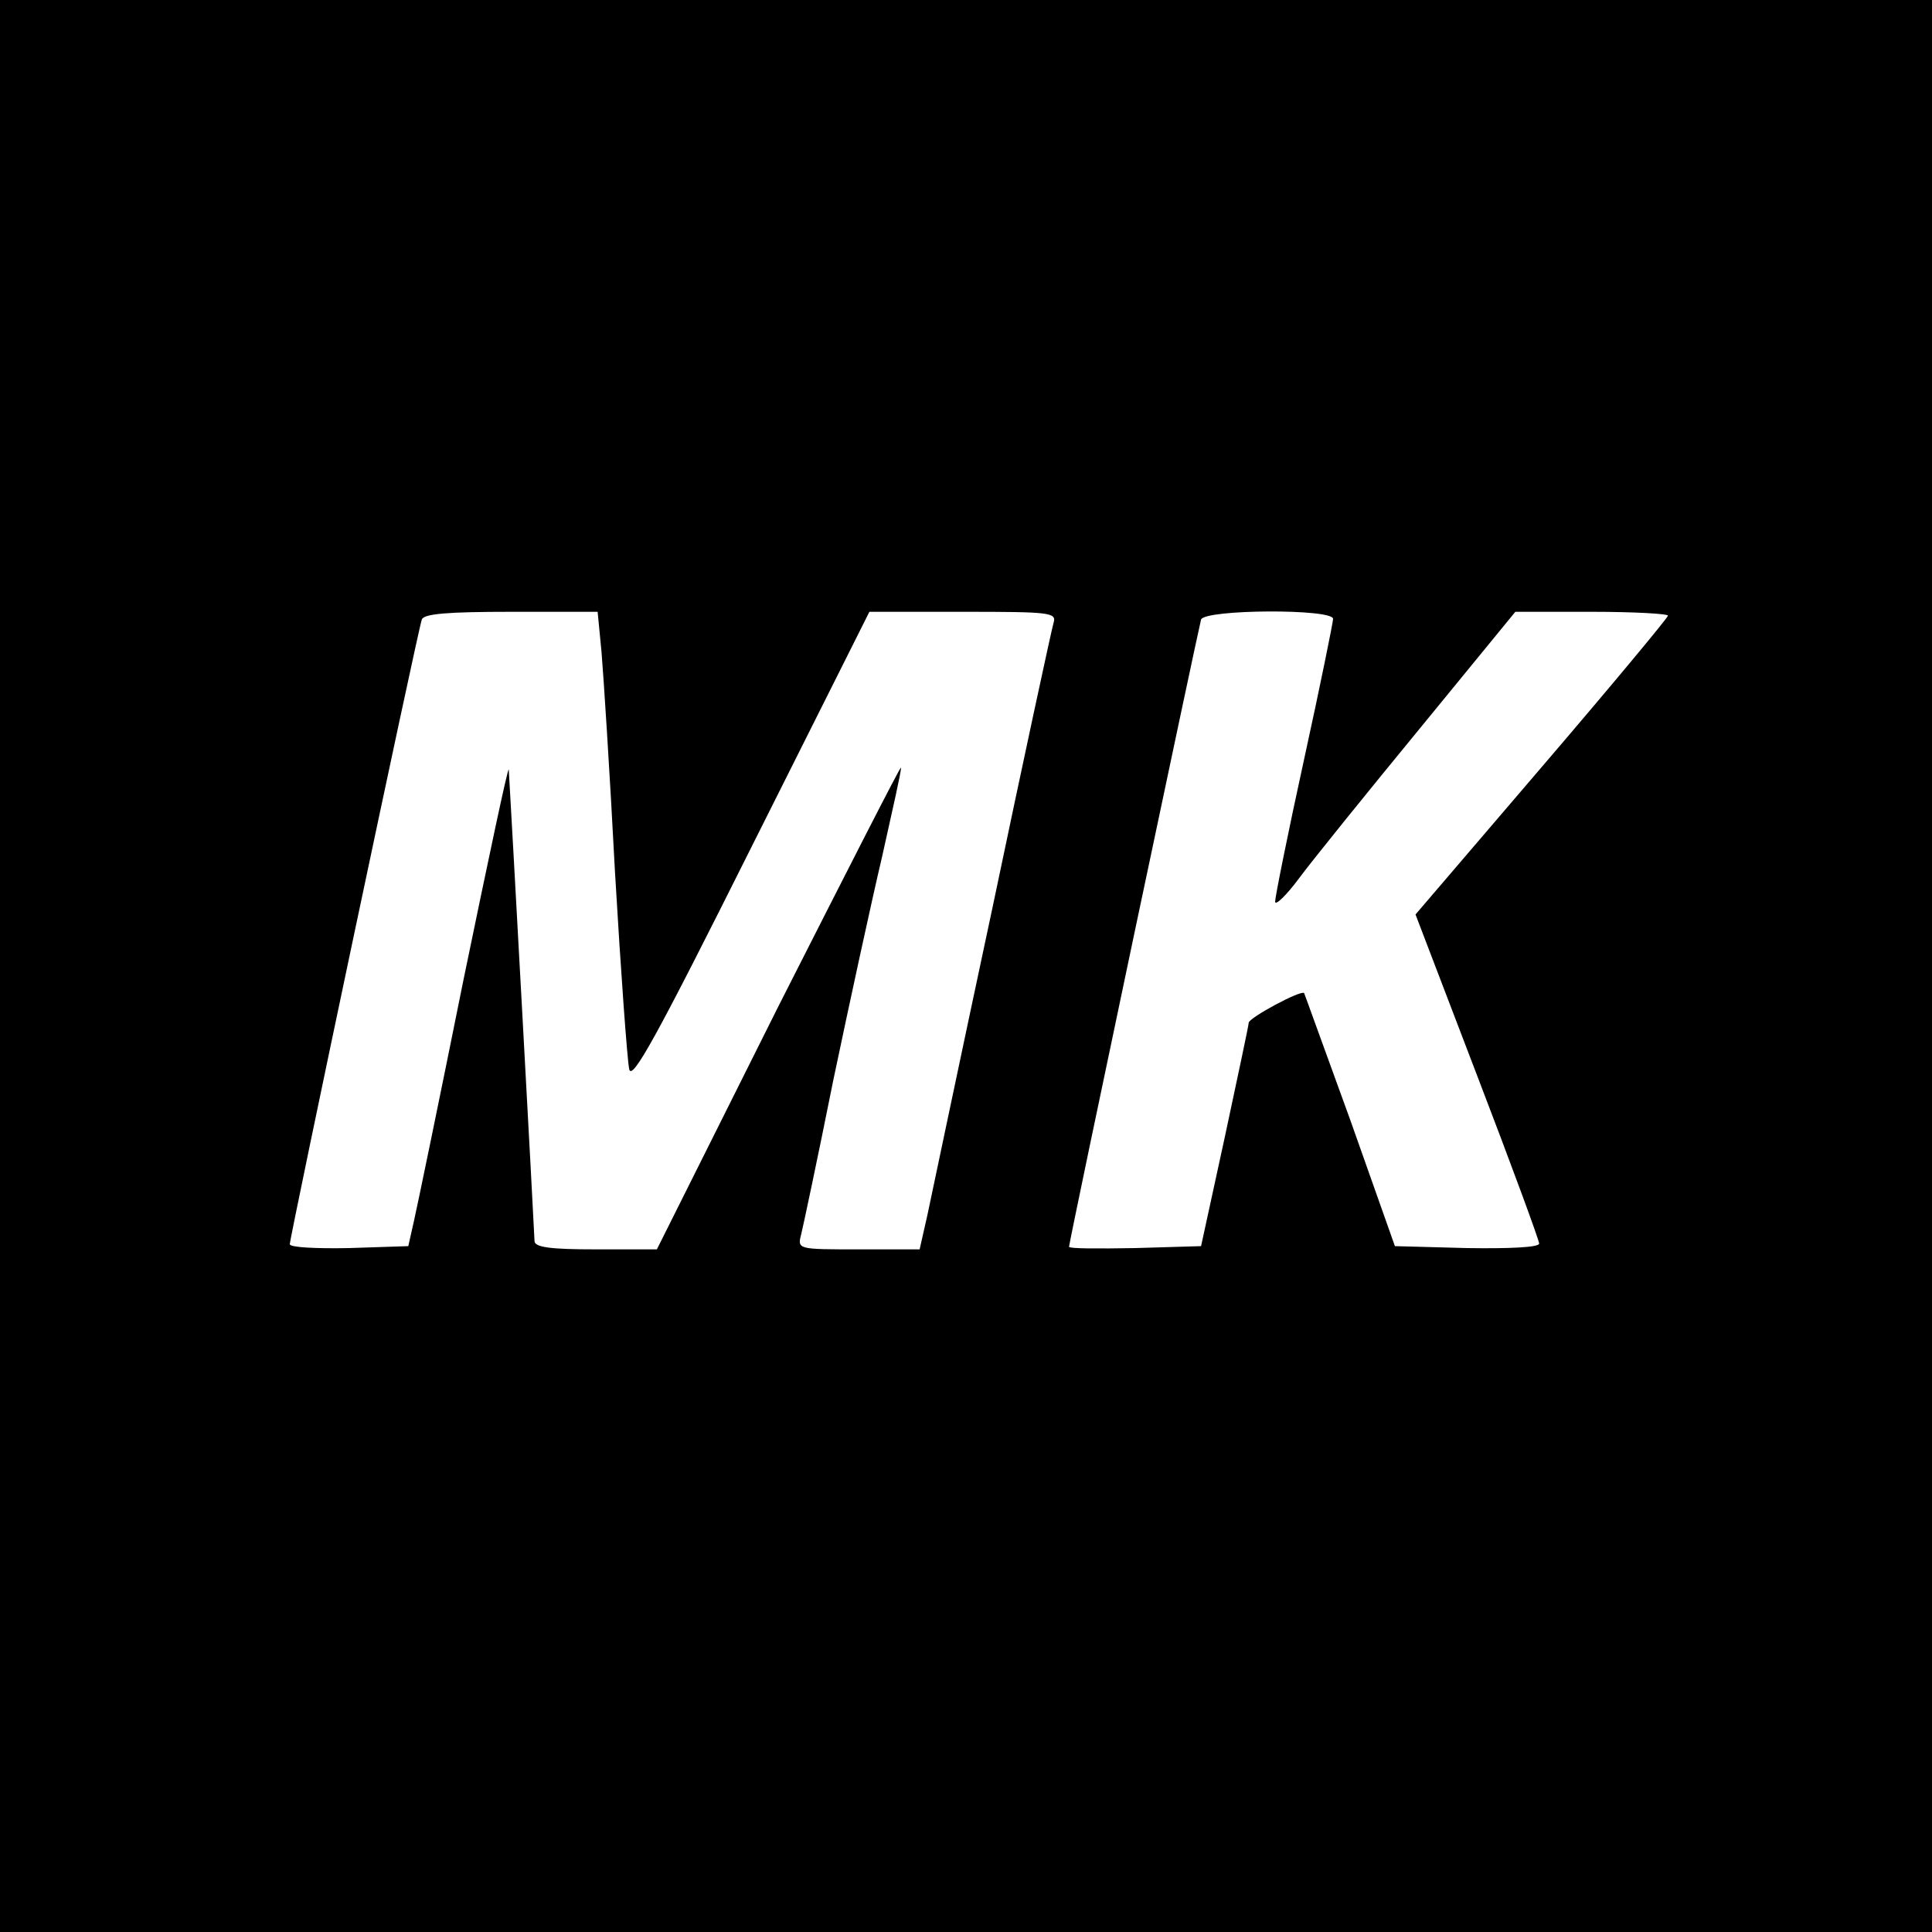
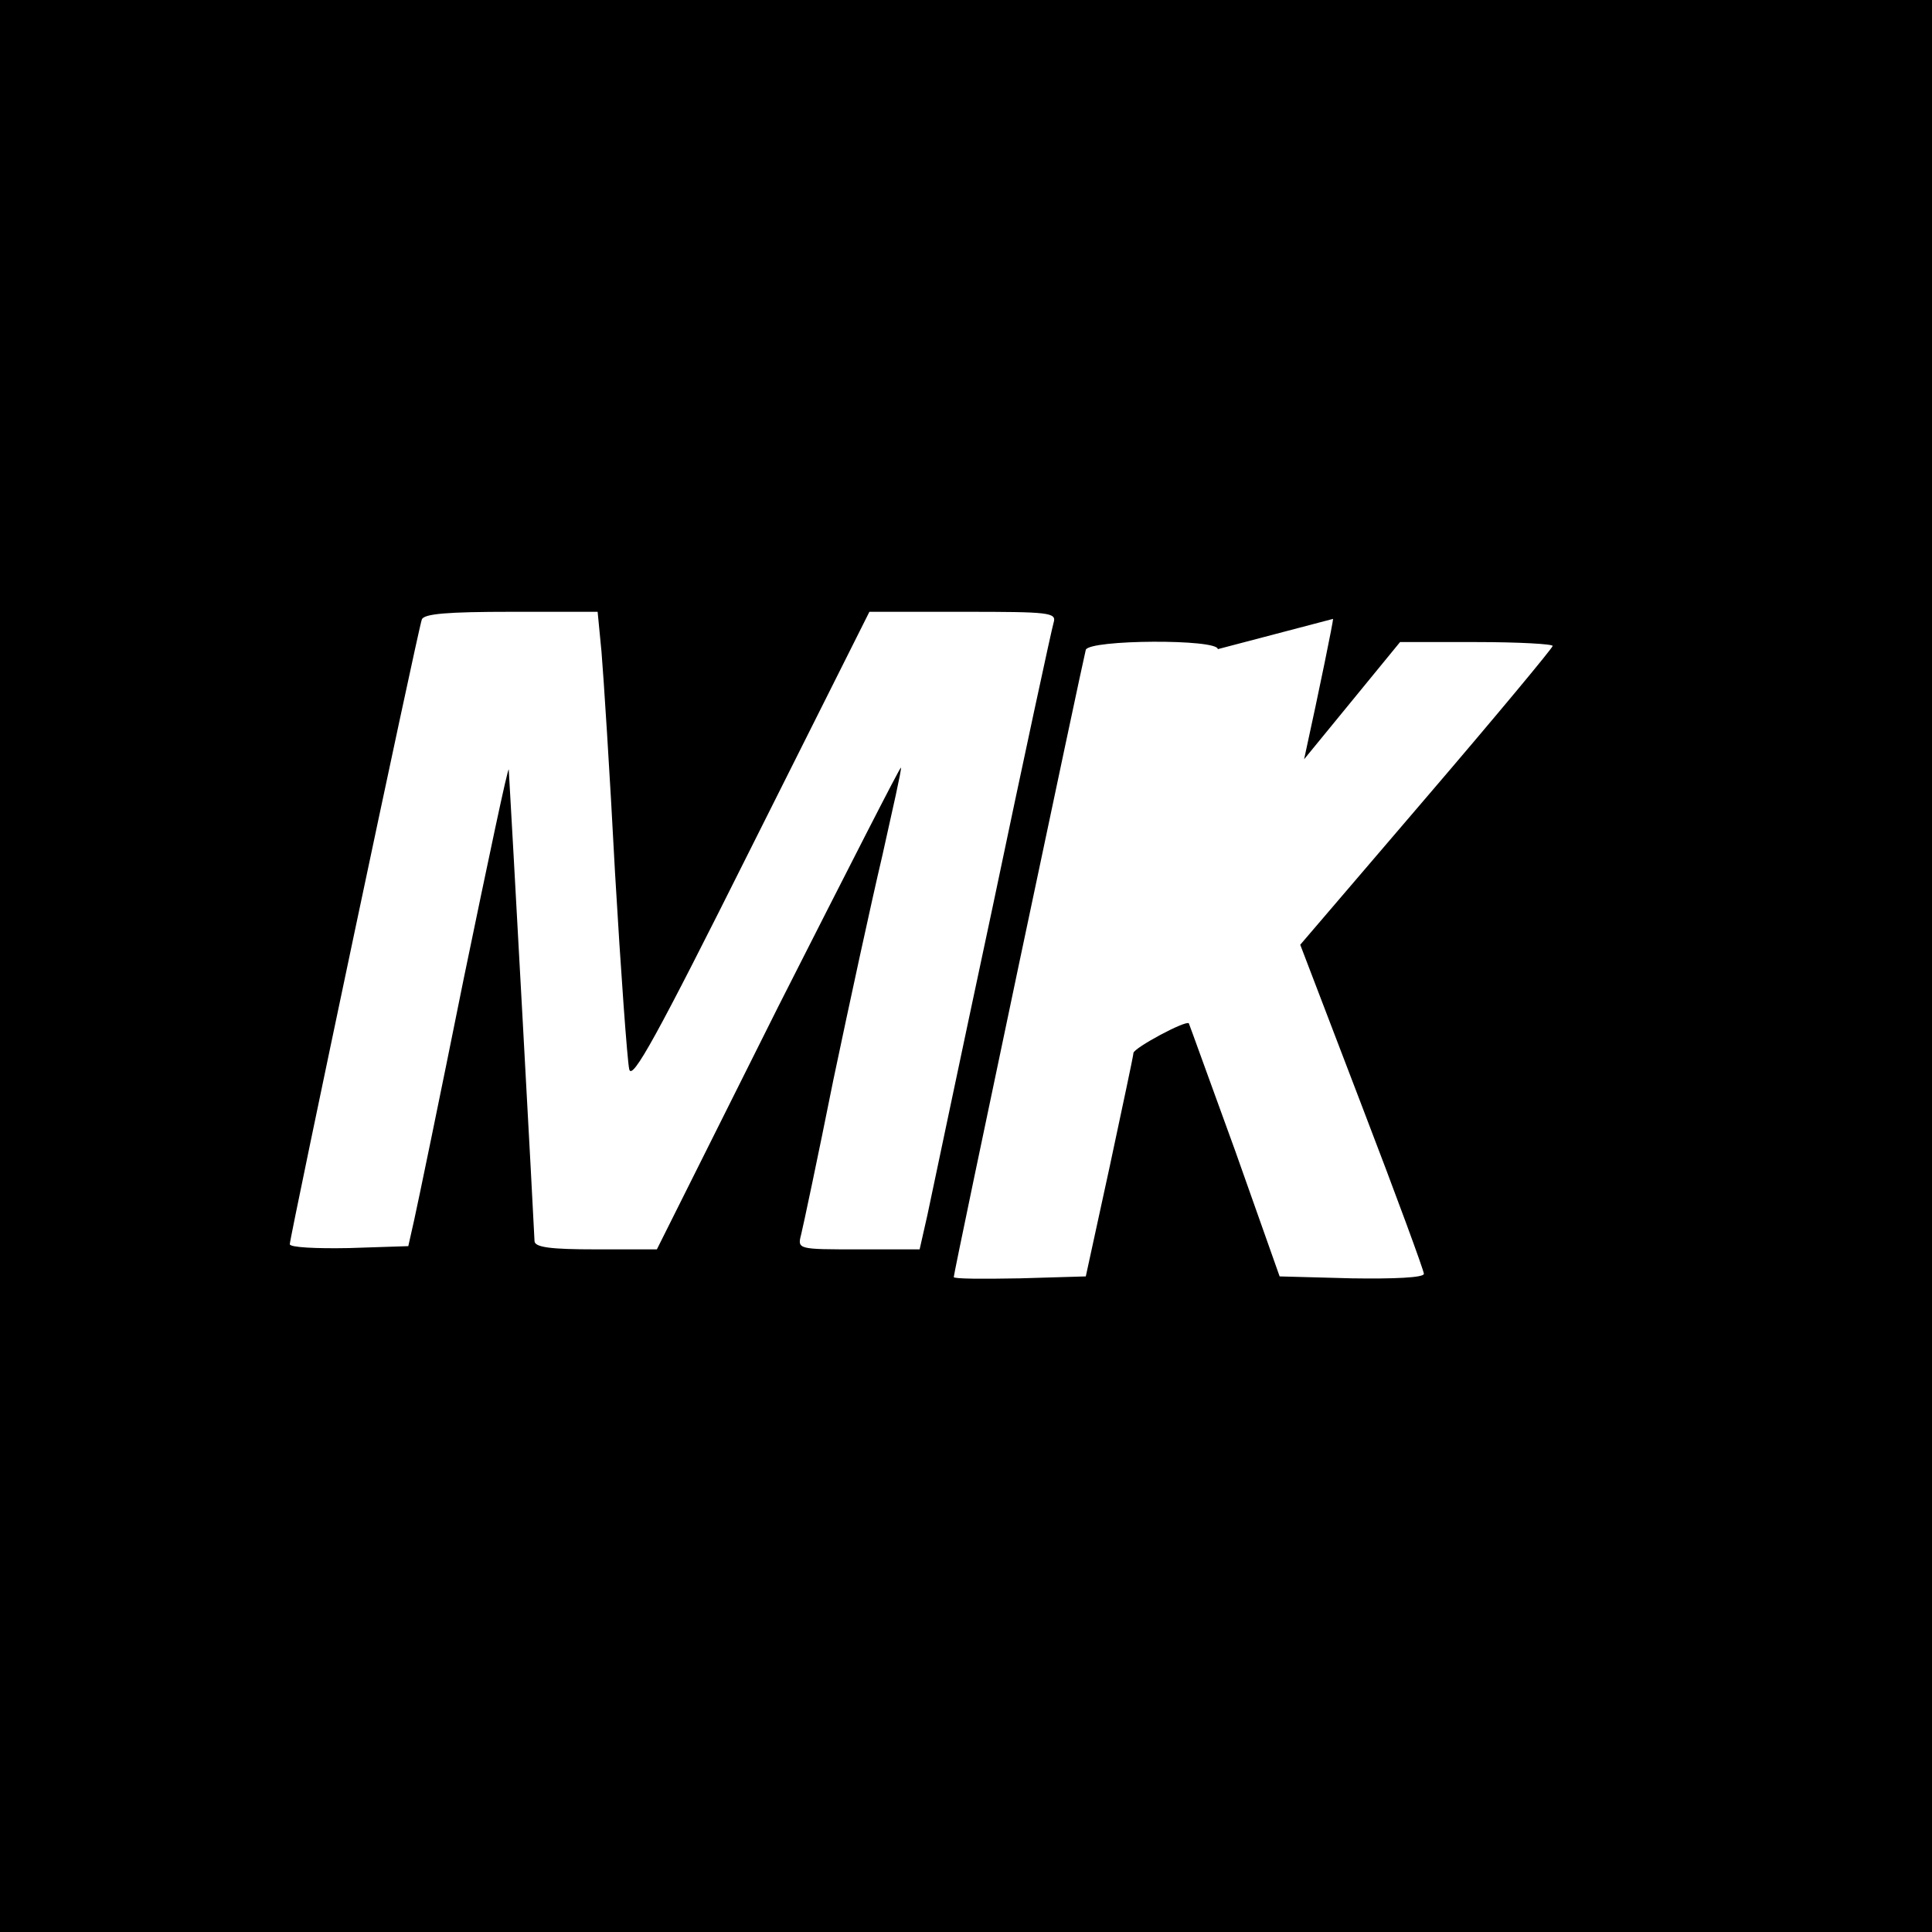
<svg xmlns="http://www.w3.org/2000/svg" height="400" viewBox="0 0 300 300" width="400">
-   <path d="m0 150v150h300v-300h-300zm93.4-48.8c.3 3.5 1.3 18.9 2.1 34.3.9 15.4 1.9 29.1 2.2 30.5.4 2 4.3-5.1 18.9-34.3l18.4-36.7h14.6c13.4 0 14.5.1 14 1.7-.3 1-4.6 20.9-9.5 44.3-5 23.4-9.5 44.9-10.1 47.7l-1.2 5.3h-9.5c-9.4 0-9.5 0-8.9-2.3.3-1.2 2.6-12 5-24 2.5-11.9 5.9-27.6 7.6-34.8 1.6-7.2 3-13.3 2.9-13.7 0-.4-8.5 16.3-19 37l-18.9 37.8h-9.5c-6.9 0-9.5-.3-9.5-1.3 0-.9-3.7-68.5-4-73.2-.1-.6-3.2 14.1-7 32.5-3.7 18.4-7.2 35.3-7.7 37.5l-.9 4-9.2.3c-5.1.1-9.2-.1-9.2-.6 0-1.1 19.9-95.4 20.5-97 .3-.9 4-1.2 13.9-1.2h13.4zm113.6-5.1c0 .5-2 10.4-4.5 21.8s-4.5 21.4-4.5 22.1 1.7-.9 3.7-3.6 10.4-13.1 18.7-23.2l14.9-18.2h11.9c6.5 0 11.8.3 11.8.6s-8.8 10.9-19.6 23.5l-19.6 22.9 9.6 25.1c5.3 13.8 9.6 25.5 9.6 26 0 .6-4.7.8-11.2.7l-11.2-.3-6.9-19.5c-3.9-10.7-7.1-19.6-7.2-19.8-.5-.5-8.5 3.8-8.6 4.6 0 .4-1.7 8.3-3.7 17.7l-3.7 17-10.2.3c-5.7.1-10.3.1-10.3-.2 0-.8 20.1-96 20.5-97.4.6-1.6 20.5-1.7 20.5-.1z" />
+   <path d="m0 150v150h300v-300h-300zm93.4-48.8c.3 3.5 1.3 18.9 2.1 34.3.9 15.4 1.9 29.1 2.2 30.5.4 2 4.3-5.1 18.9-34.3l18.4-36.7h14.6c13.4 0 14.5.1 14 1.7-.3 1-4.6 20.9-9.5 44.3-5 23.4-9.5 44.9-10.1 47.7l-1.2 5.3h-9.5c-9.4 0-9.5 0-8.9-2.3.3-1.2 2.6-12 5-24 2.5-11.9 5.9-27.6 7.6-34.8 1.6-7.2 3-13.3 2.9-13.7 0-.4-8.5 16.3-19 37l-18.9 37.8h-9.5c-6.9 0-9.5-.3-9.5-1.3 0-.9-3.7-68.5-4-73.2-.1-.6-3.2 14.1-7 32.5-3.7 18.4-7.2 35.3-7.7 37.5l-.9 4-9.2.3c-5.1.1-9.2-.1-9.2-.6 0-1.1 19.9-95.4 20.5-97 .3-.9 4-1.2 13.9-1.2h13.4zm113.6-5.1c0 .5-2 10.4-4.5 21.8l14.9-18.2h11.9c6.5 0 11.8.3 11.8.6s-8.8 10.9-19.6 23.5l-19.6 22.9 9.6 25.1c5.3 13.8 9.6 25.5 9.6 26 0 .6-4.7.8-11.2.7l-11.2-.3-6.9-19.5c-3.9-10.7-7.1-19.6-7.2-19.8-.5-.5-8.5 3.8-8.6 4.6 0 .4-1.7 8.3-3.7 17.7l-3.7 17-10.2.3c-5.7.1-10.3.1-10.3-.2 0-.8 20.1-96 20.5-97.4.6-1.6 20.5-1.7 20.5-.1z" />
</svg>